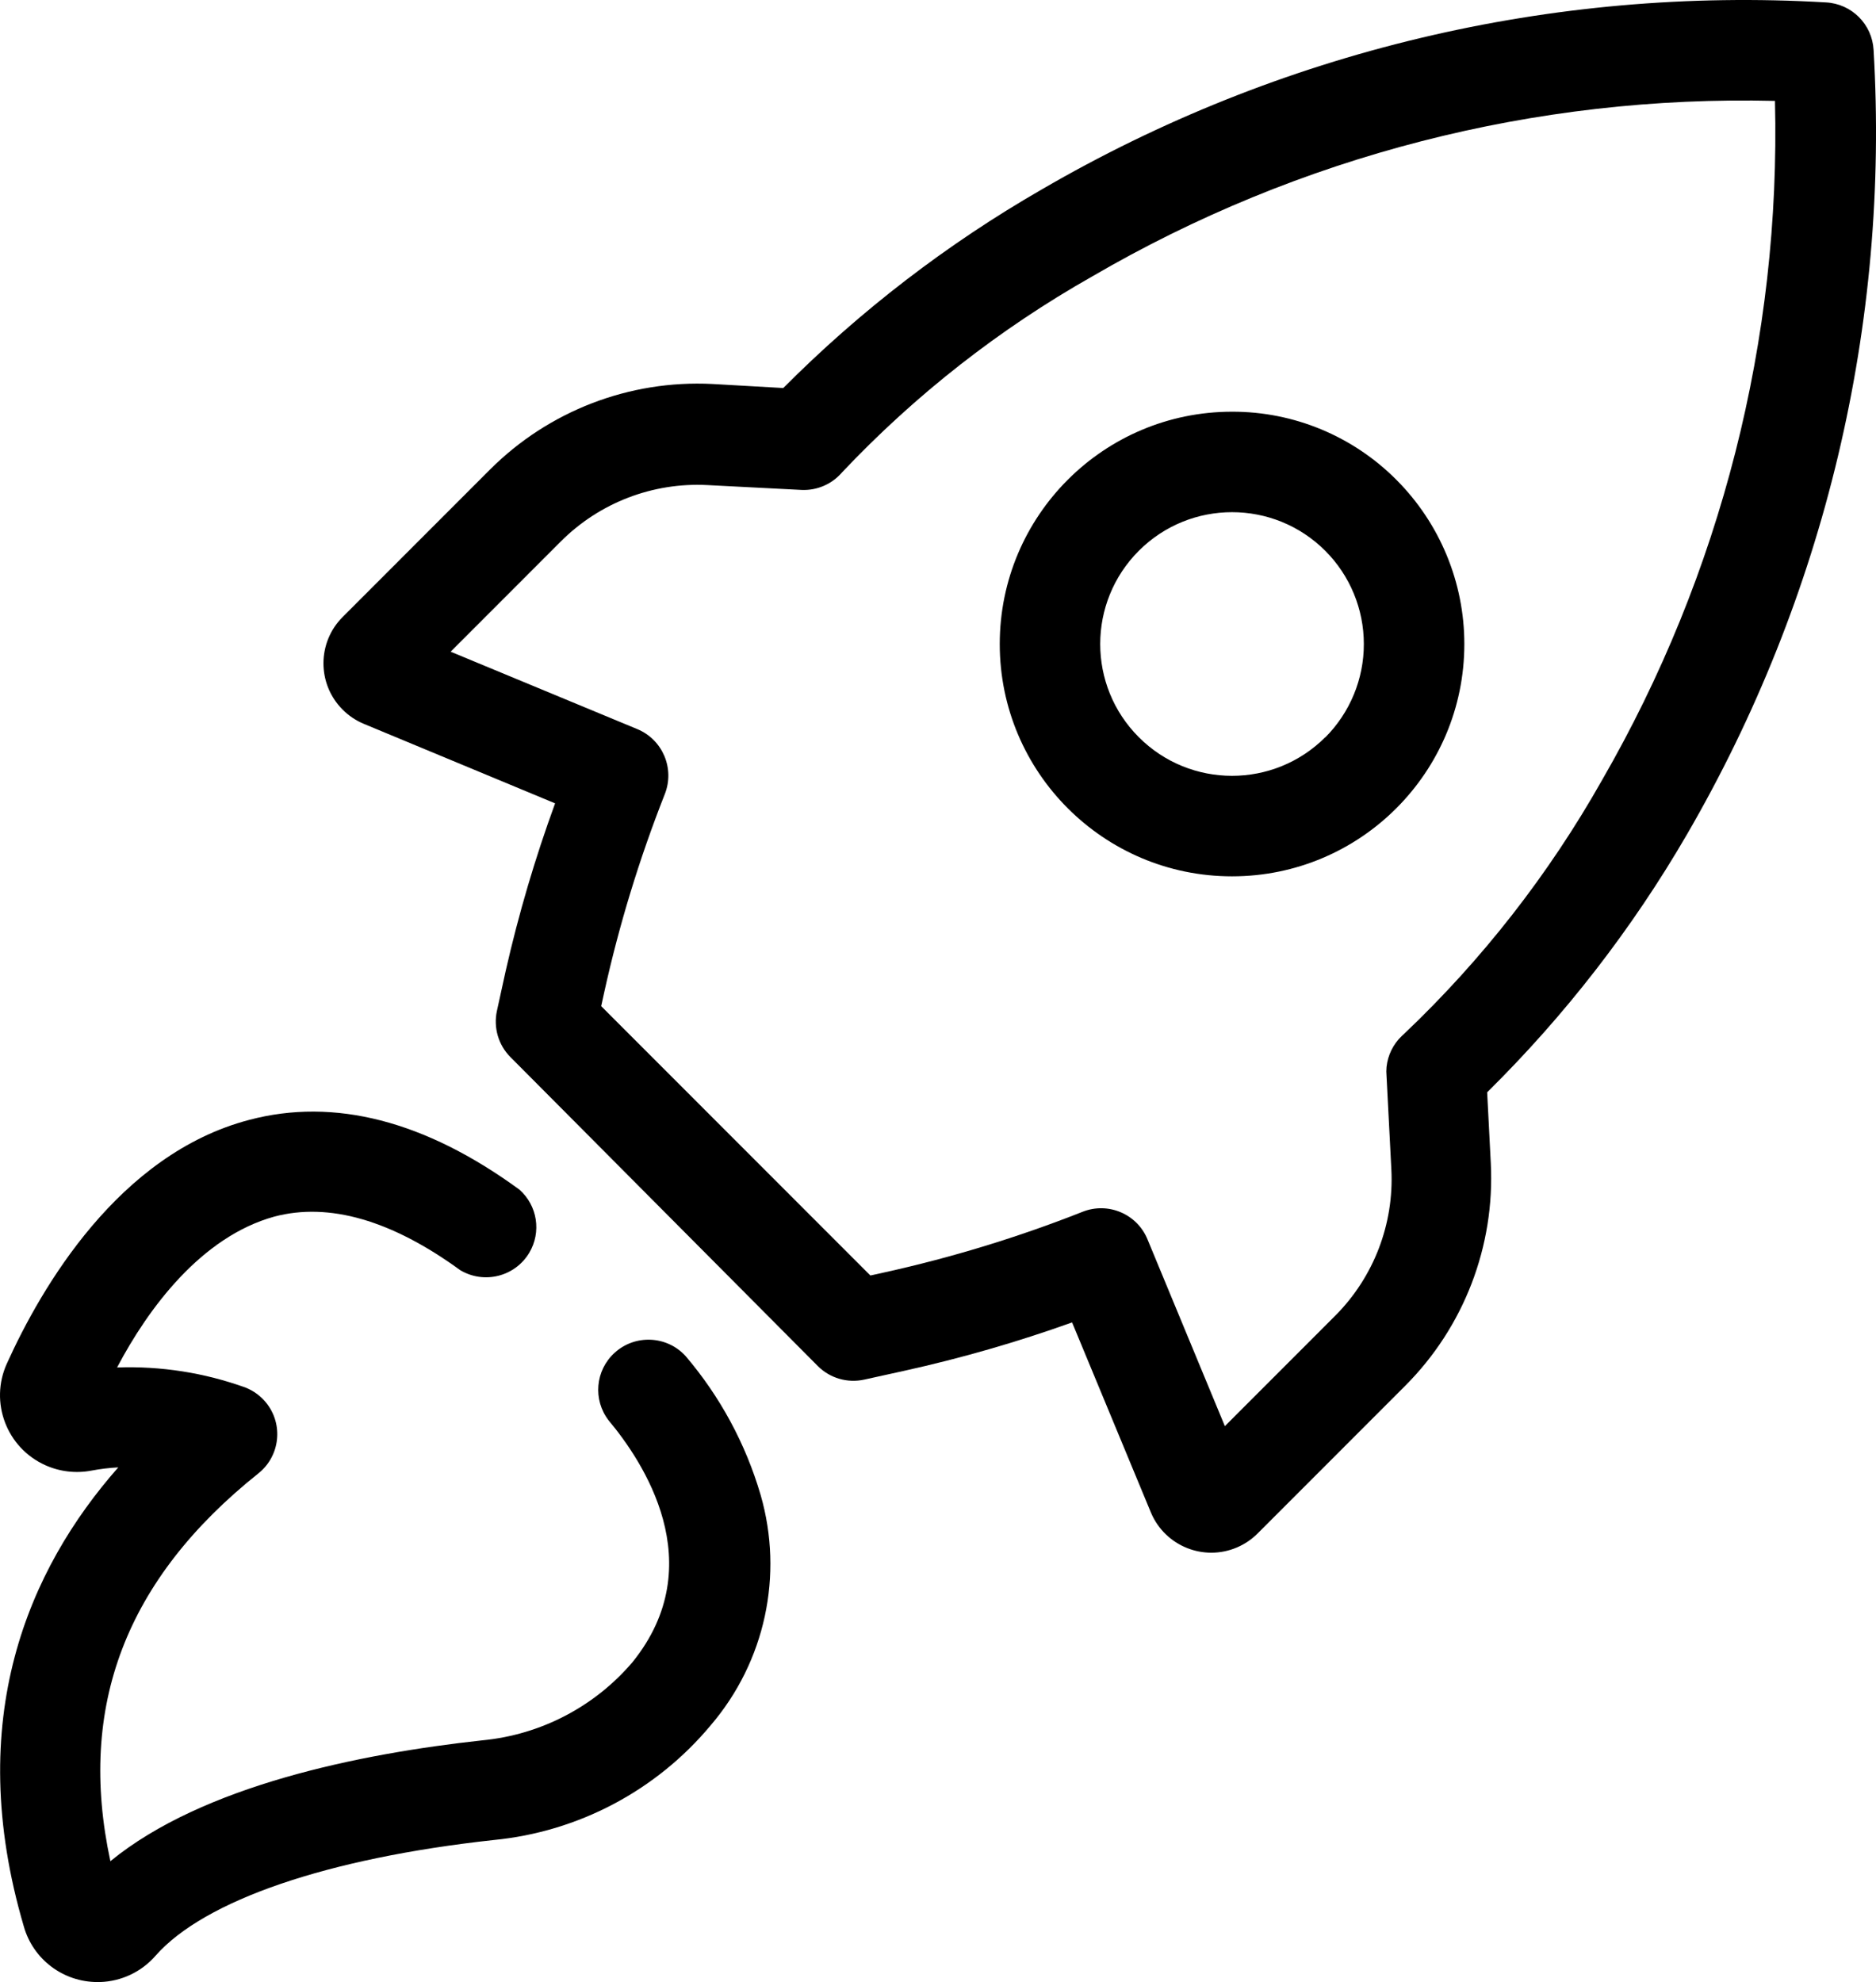
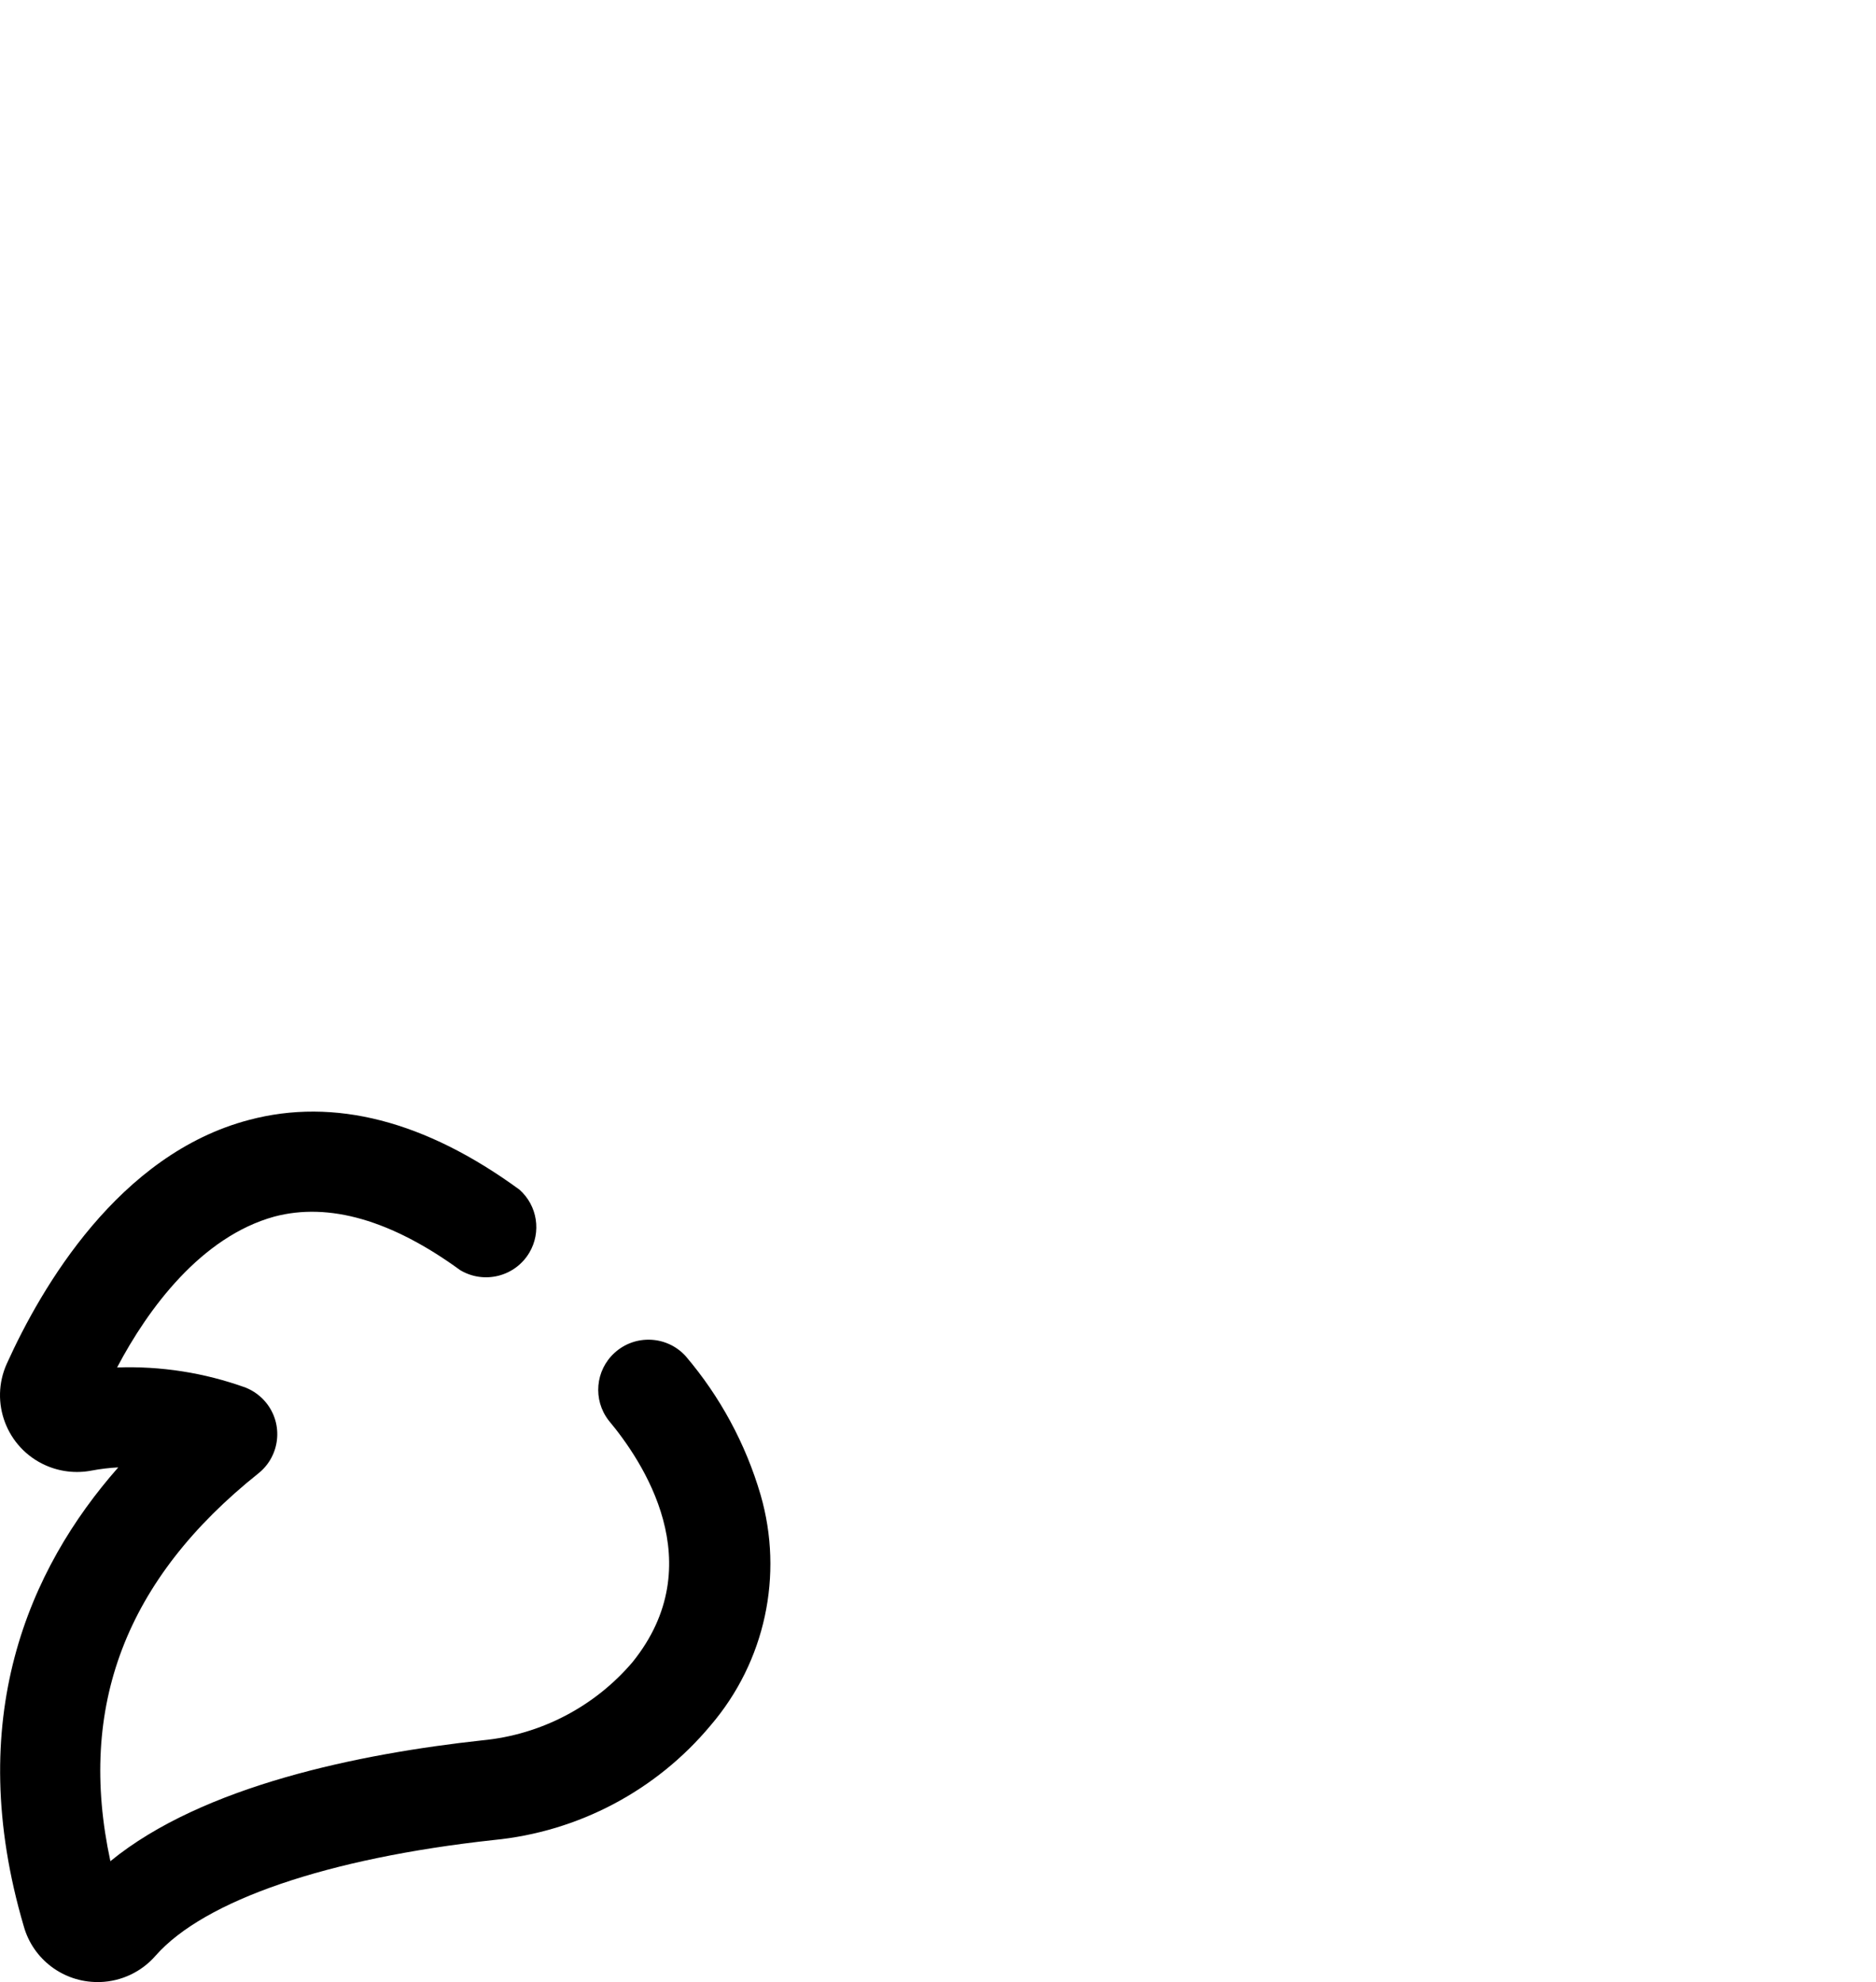
<svg xmlns="http://www.w3.org/2000/svg" width="319" height="337" xml:space="preserve" overflow="hidden">
  <defs>
    <clipPath id="clip0">
      <rect x="2375" y="275" width="319" height="337" />
    </clipPath>
  </defs>
  <g clip-path="url(#clip0)" transform="translate(-2375 -275)">
    <path d="M2491.57 505.554C2488.39 502.079 2482.98 501.838 2479.5 505.018 2476.22 508.008 2475.79 513.004 2478.5 516.514 2484.23 523.364 2496.07 540.865 2482.55 557.612 2476.1 565.183 2466.95 569.95 2457.04 570.901 2436.27 573.162 2409.5 578.573 2393.77 591.451 2388.11 565.181 2396.38 543.502 2418.97 525.487 2422.64 522.529 2423.22 517.16 2420.25 513.495 2419.33 512.357 2418.13 511.474 2416.77 510.931 2409.77 508.403 2402.35 507.24 2394.91 507.506 2400.19 497.471 2409.22 485.279 2421.65 481.854 2430.95 479.388 2441.59 482.47 2453.26 490.964 2457.32 493.381 2462.56 492.063 2464.99 488.021 2467.09 484.502 2466.4 479.984 2463.32 477.265 2447.29 465.551 2431.81 461.578 2417.36 465.414 2395.18 471.237 2382.03 493.875 2376.16 506.856 2373.19 513.424 2376.12 521.153 2382.7 524.119 2385.16 525.226 2387.9 525.549 2390.55 525.042 2392.05 524.758 2393.58 524.575 2395.11 524.494 2379.87 541.79 2368.68 567.305 2379.05 602.547 2380.63 608.142 2385.75 612.004 2391.58 612L2391.99 612C2395.64 611.893 2399.07 610.266 2401.46 607.513 2409.77 598.095 2430.71 590.937 2458.93 587.854 2473.34 586.458 2486.61 579.443 2495.86 568.332 2505.1 557.53 2508.28 542.828 2504.34 529.186 2501.8 520.5 2497.45 512.447 2491.57 505.554Z" fill-rule="evenodd" />
-     <path d="M2584.5 345C2562.68 345.002 2545 362.687 2545 384.503 2545 406.318 2562.69 424.002 2584.5 424 2606.32 423.999 2624 406.313 2624 384.498 2624 374.03 2619.84 363.991 2612.45 356.586 2605.05 349.145 2594.99 344.973 2584.5 345ZM2600.35 400.348C2591.59 409.101 2577.4 409.1 2568.65 400.346 2559.89 391.592 2559.9 377.4 2568.65 368.648 2577.4 359.895 2591.6 359.896 2600.35 368.65 2604.55 372.854 2606.91 378.555 2606.91 384.5 2606.92 390.456 2604.55 396.169 2600.35 400.383Z" fill-rule="evenodd" />
-     <path d="M2685.51 275.411C2638.9 272.665 2592.51 283.727 2552.14 307.212 2536.06 316.468 2521.28 327.822 2508.19 340.974L2496.13 340.286C2482.04 339.574 2468.31 344.857 2458.33 354.829L2433.28 379.892C2428.92 384.234 2428.91 391.287 2433.25 395.645 2434.29 396.689 2435.52 397.517 2436.88 398.079L2469.39 411.591C2466 420.87 2463.2 430.355 2461.01 439.989L2459.5 446.865C2458.88 449.71 2459.74 452.676 2461.8 454.738L2514.07 507.271C2516.13 509.328 2519.09 510.195 2521.94 509.574L2528.81 508.061C2538.47 505.926 2547.98 503.182 2557.3 499.845L2570.73 532.23C2573.15 537.889 2579.69 540.518 2585.34 538.103 2586.68 537.532 2587.89 536.705 2588.91 535.668L2613.96 510.605C2623.93 500.619 2629.21 486.882 2628.5 472.787L2627.88 460.72C2641.09 447.688 2652.51 432.96 2661.83 416.92 2685.29 376.531 2696.34 330.122 2693.59 283.49 2693.35 279.131 2689.87 275.65 2685.51 275.411ZM2647.4 407.671C2638.38 423.648 2627.03 438.19 2613.72 450.818L2613.38 451.128C2611.91 452.525 2610.98 454.402 2610.77 456.422 2610.72 456.926 2610.72 457.432 2610.77 457.935L2611.59 473.853C2612.06 483.117 2608.59 492.147 2602.04 498.71L2583.28 517.481 2570.12 485.714C2568.34 481.397 2563.42 479.312 2559.08 481.038 2548.13 485.365 2536.84 488.813 2525.34 491.353L2523 491.868 2477.23 446.074 2477.74 443.736C2480.28 432.238 2483.73 420.961 2488.05 410.009 2489.76 405.671 2487.68 400.765 2483.38 398.973L2451.63 385.806 2470.39 367.034C2476.96 360.471 2486 356.998 2495.27 357.476L2511.32 358.301C2513.95 358.414 2516.48 357.311 2518.19 355.31 2530.63 342.141 2544.97 330.912 2560.73 321.996 2595.92 301.489 2636.11 291.158 2676.82 292.154 2677.82 332.634 2667.64 372.607 2647.4 407.671Z" fill-rule="evenodd" />
  </g>
</svg>